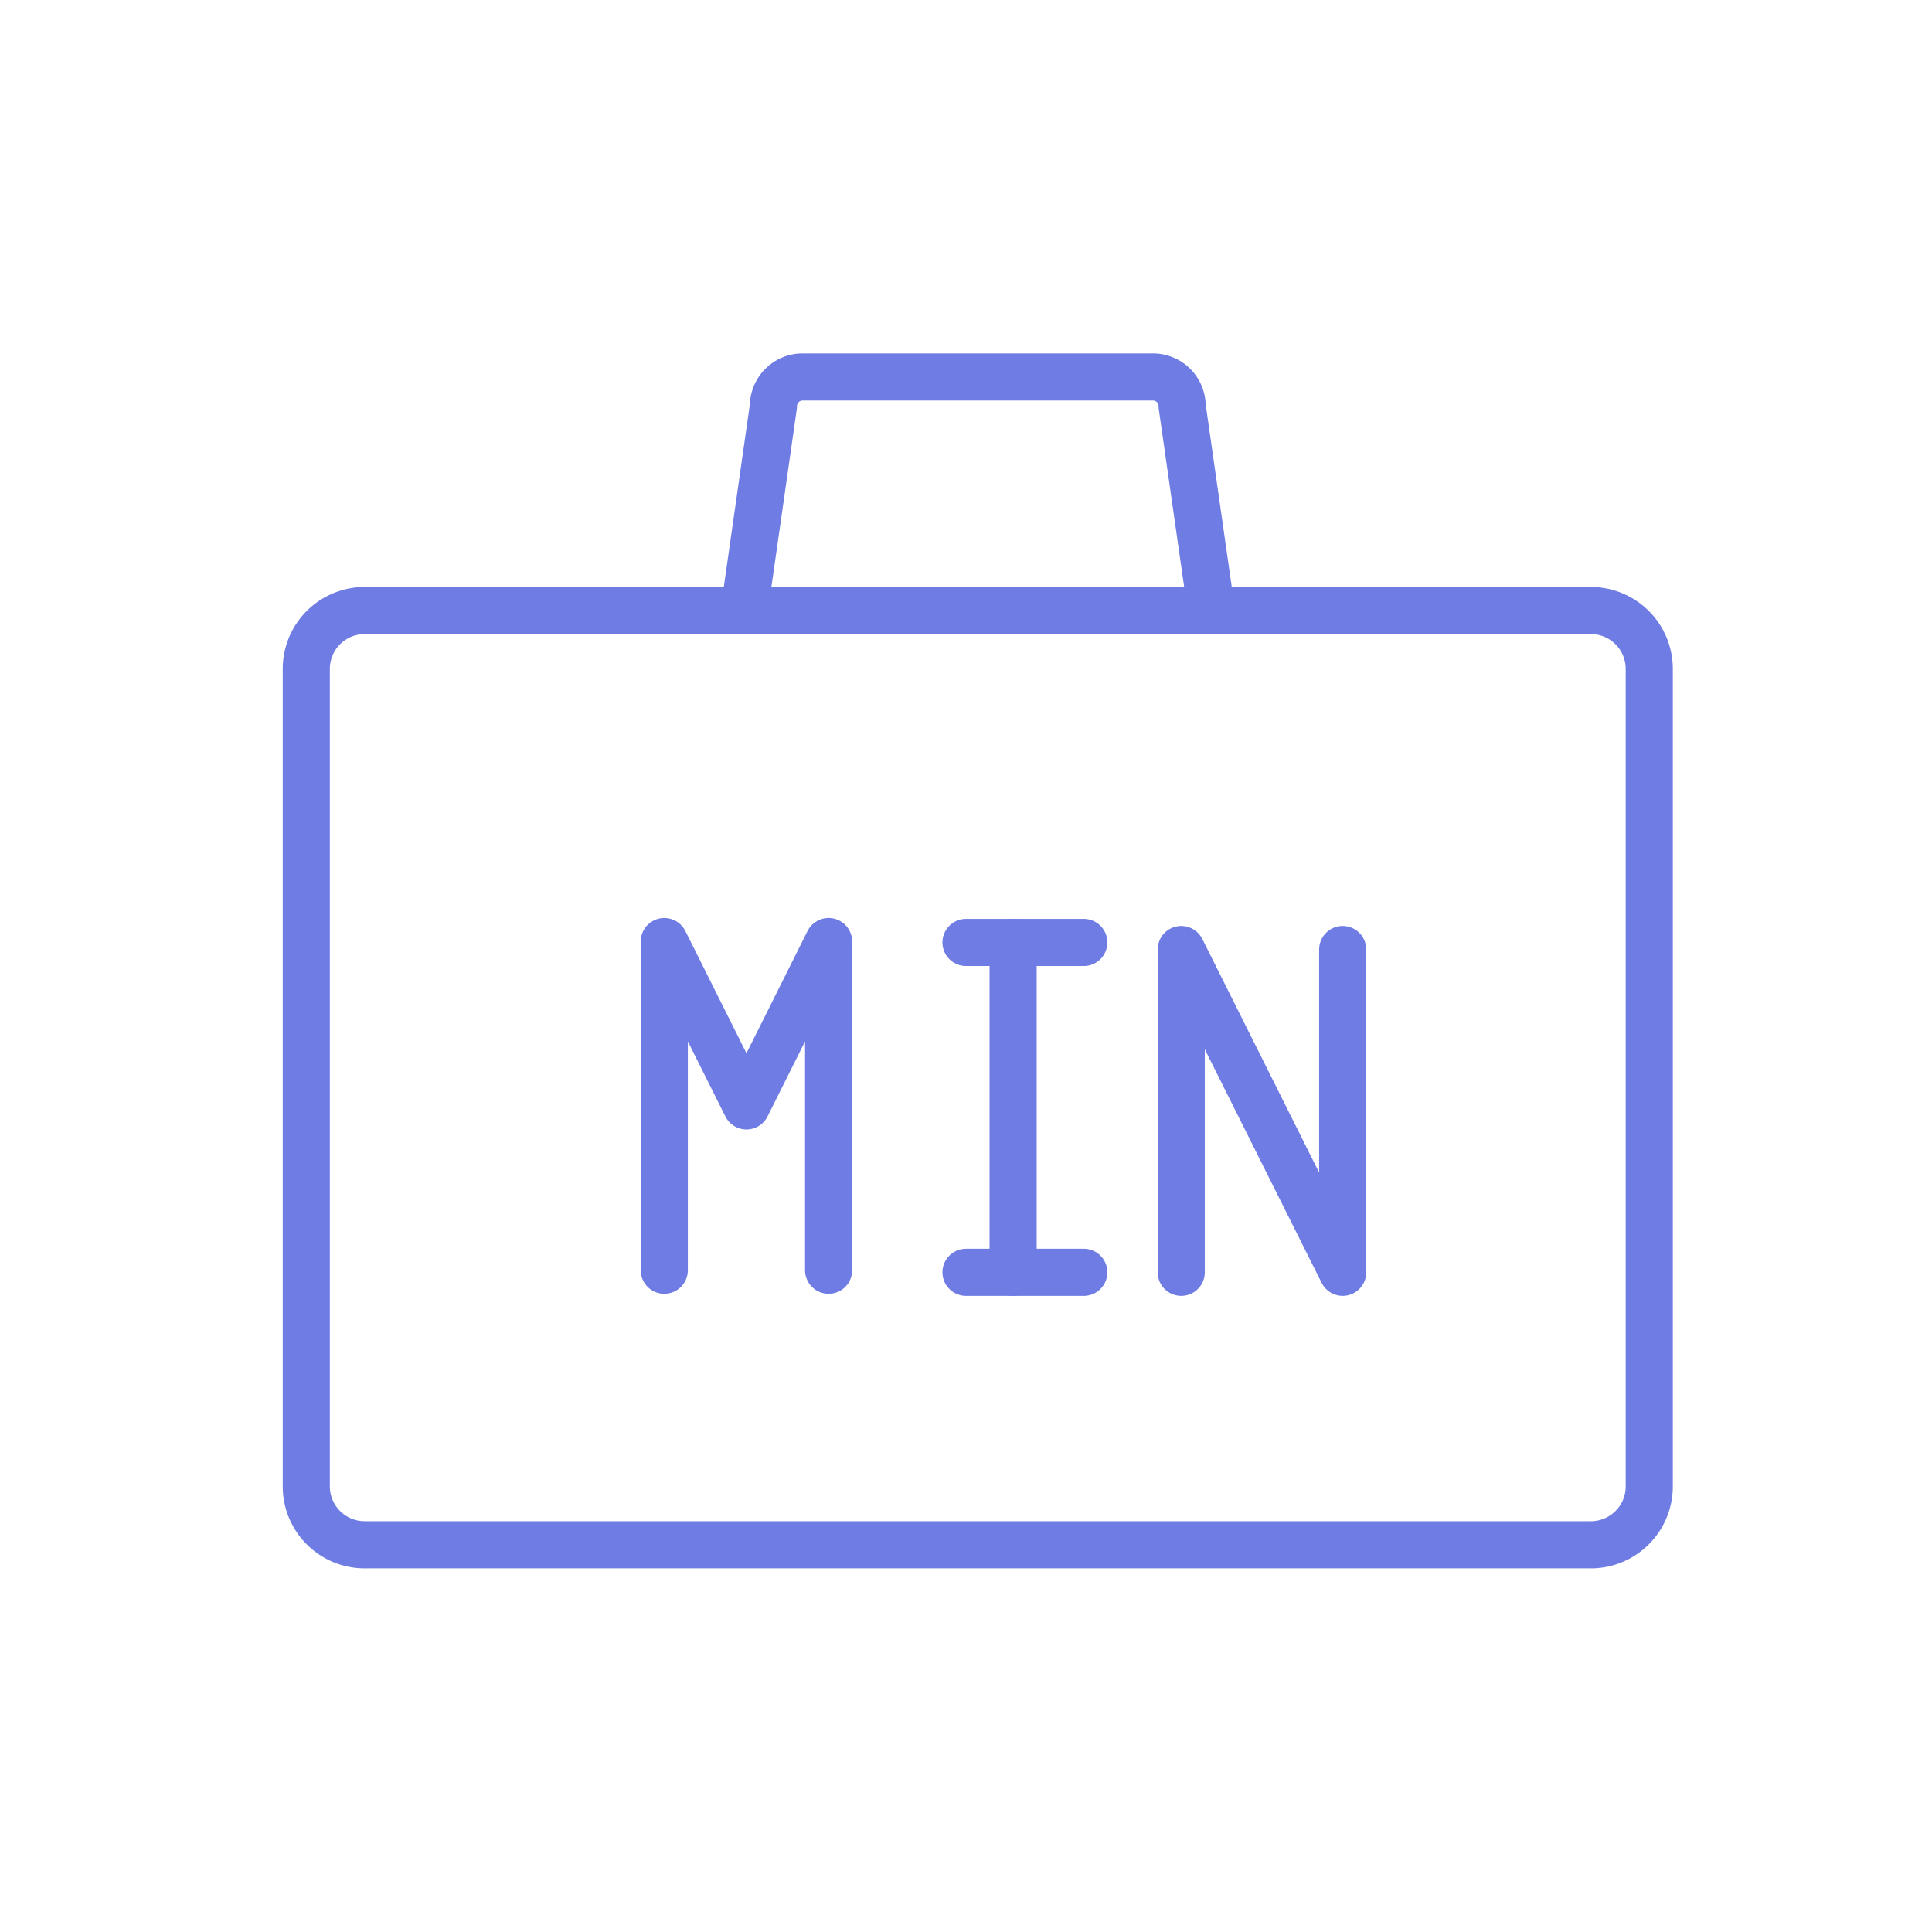
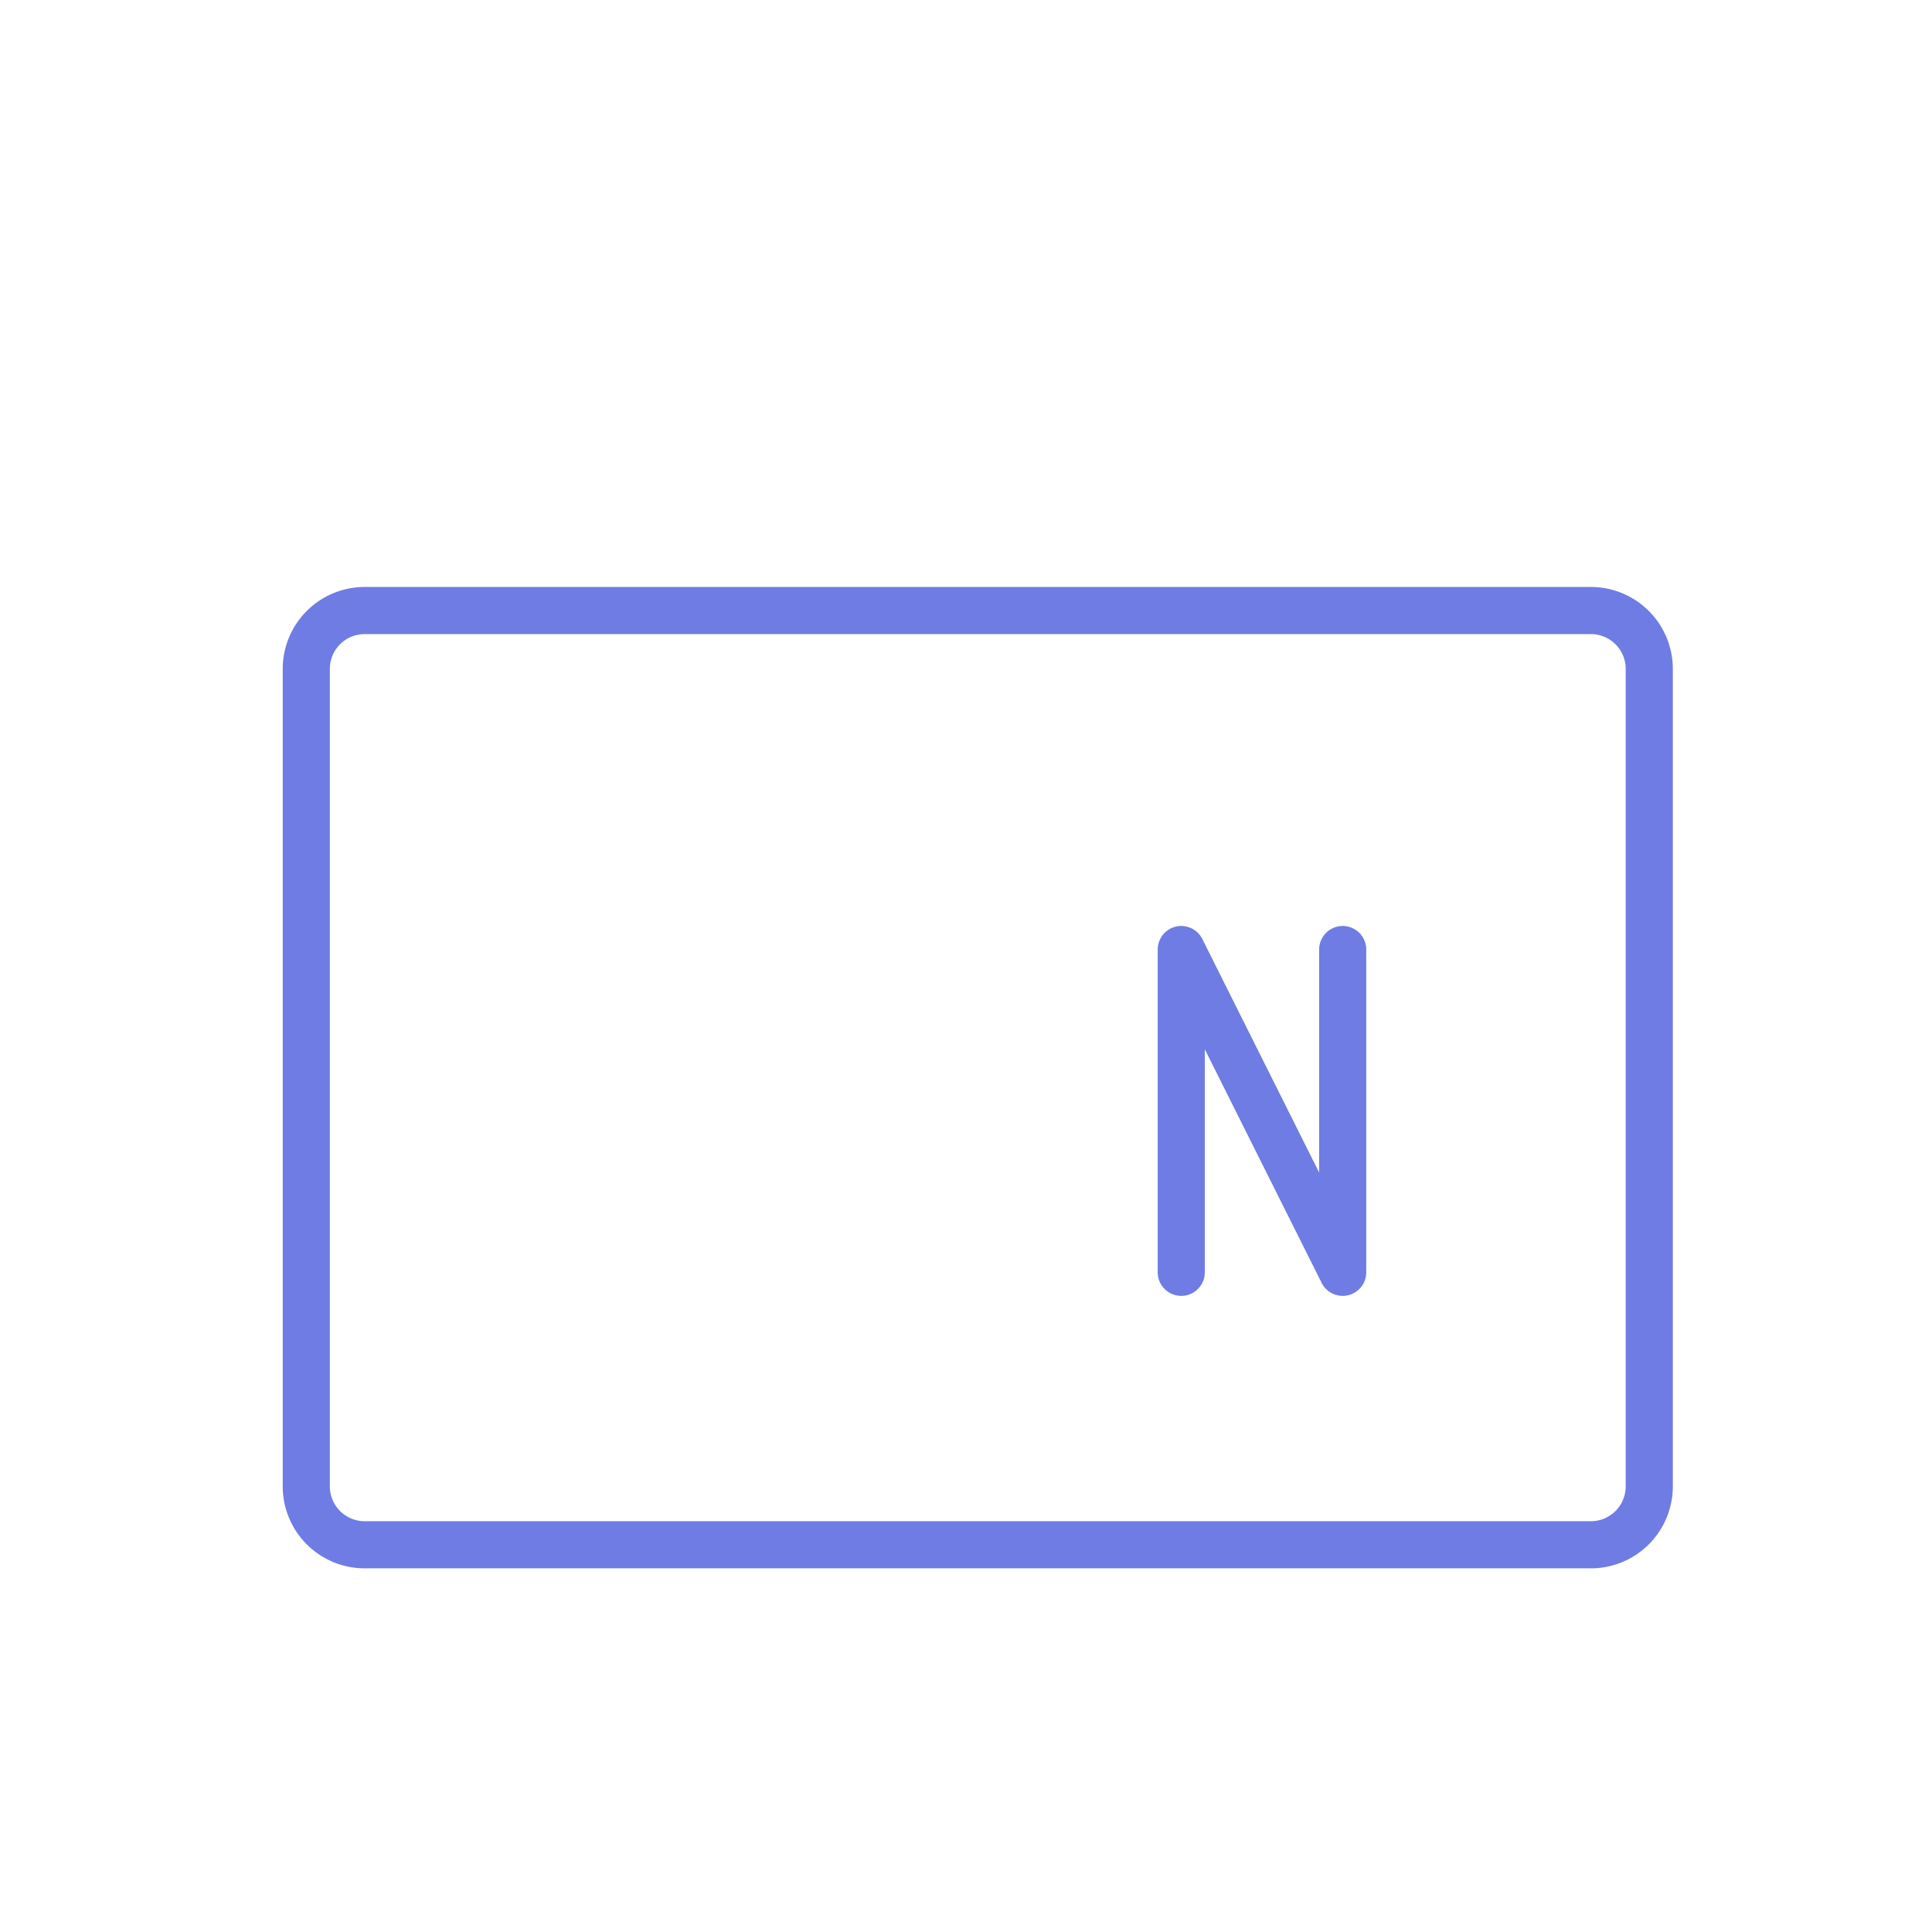
<svg xmlns="http://www.w3.org/2000/svg" width="82" height="82" viewBox="0 0 82 82">
  <g id="Group_1632" data-name="Group 1632" transform="translate(-255 -1115)">
    <g id="briefcase" transform="translate(267.5 1129)">
      <path id="Path_1730" data-name="Path 1730" d="M57.5,43.174a2.478,2.478,0,0,1-2.478,2.478H2.978A2.478,2.478,0,0,1,.5,43.174V8.478A2.478,2.478,0,0,1,2.978,6H55.022A2.478,2.478,0,0,1,57.5,8.478Z" transform="translate(0 5.913)" fill="none" stroke="#6f7ce3" stroke-linecap="round" stroke-linejoin="round" stroke-width="2" />
-       <path id="Path_1731" data-name="Path 1731" d="M8,11.913,9.239,3.239A1.239,1.239,0,0,1,10.478,2h14.87a1.239,1.239,0,0,1,1.239,1.239l1.239,8.674" transform="translate(11.087 0)" fill="none" stroke="#6f7ce3" stroke-linecap="round" stroke-linejoin="round" stroke-width="2" />
      <g id="design-document-max-1" transform="translate(11.194 14.463)">
-         <path id="Path_1742" data-name="Path 1742" d="M4.5,25.45V11.5l3.488,6.975L11.475,11.5V25.45" transform="translate(0 0)" fill="none" stroke="#6f7ce3" stroke-linecap="round" stroke-linejoin="round" stroke-width="2" />
        <g id="Group_1633" data-name="Group 1633" transform="translate(10.806 -0.645)">
-           <line id="Line_89" data-name="Line 89" y2="14" transform="translate(8.5 12.183)" fill="none" stroke="#6f7ce3" stroke-linecap="round" stroke-linejoin="round" stroke-width="2" />
-           <line id="Line_90" data-name="Line 90" x2="5" transform="translate(6.5 26.183)" fill="none" stroke="#6f7ce3" stroke-linecap="round" stroke-linejoin="round" stroke-width="2" />
-           <line id="Line_91" data-name="Line 91" x2="5" transform="translate(6.5 12.183)" fill="none" stroke="#6f7ce3" stroke-linecap="round" stroke-linejoin="round" stroke-width="2" />
          <path id="Path_1744" data-name="Path 1744" d="M10.5,26.183v-13.7l6.852,13.7v-13.7" transform="translate(5.136 0)" fill="none" stroke="#6f7ce3" stroke-linecap="round" stroke-linejoin="round" stroke-width="2" />
        </g>
      </g>
    </g>
    <rect id="Rectangle_1095" data-name="Rectangle 1095" width="82" height="82" transform="translate(255 1115)" fill="none" />
  </g>
</svg>